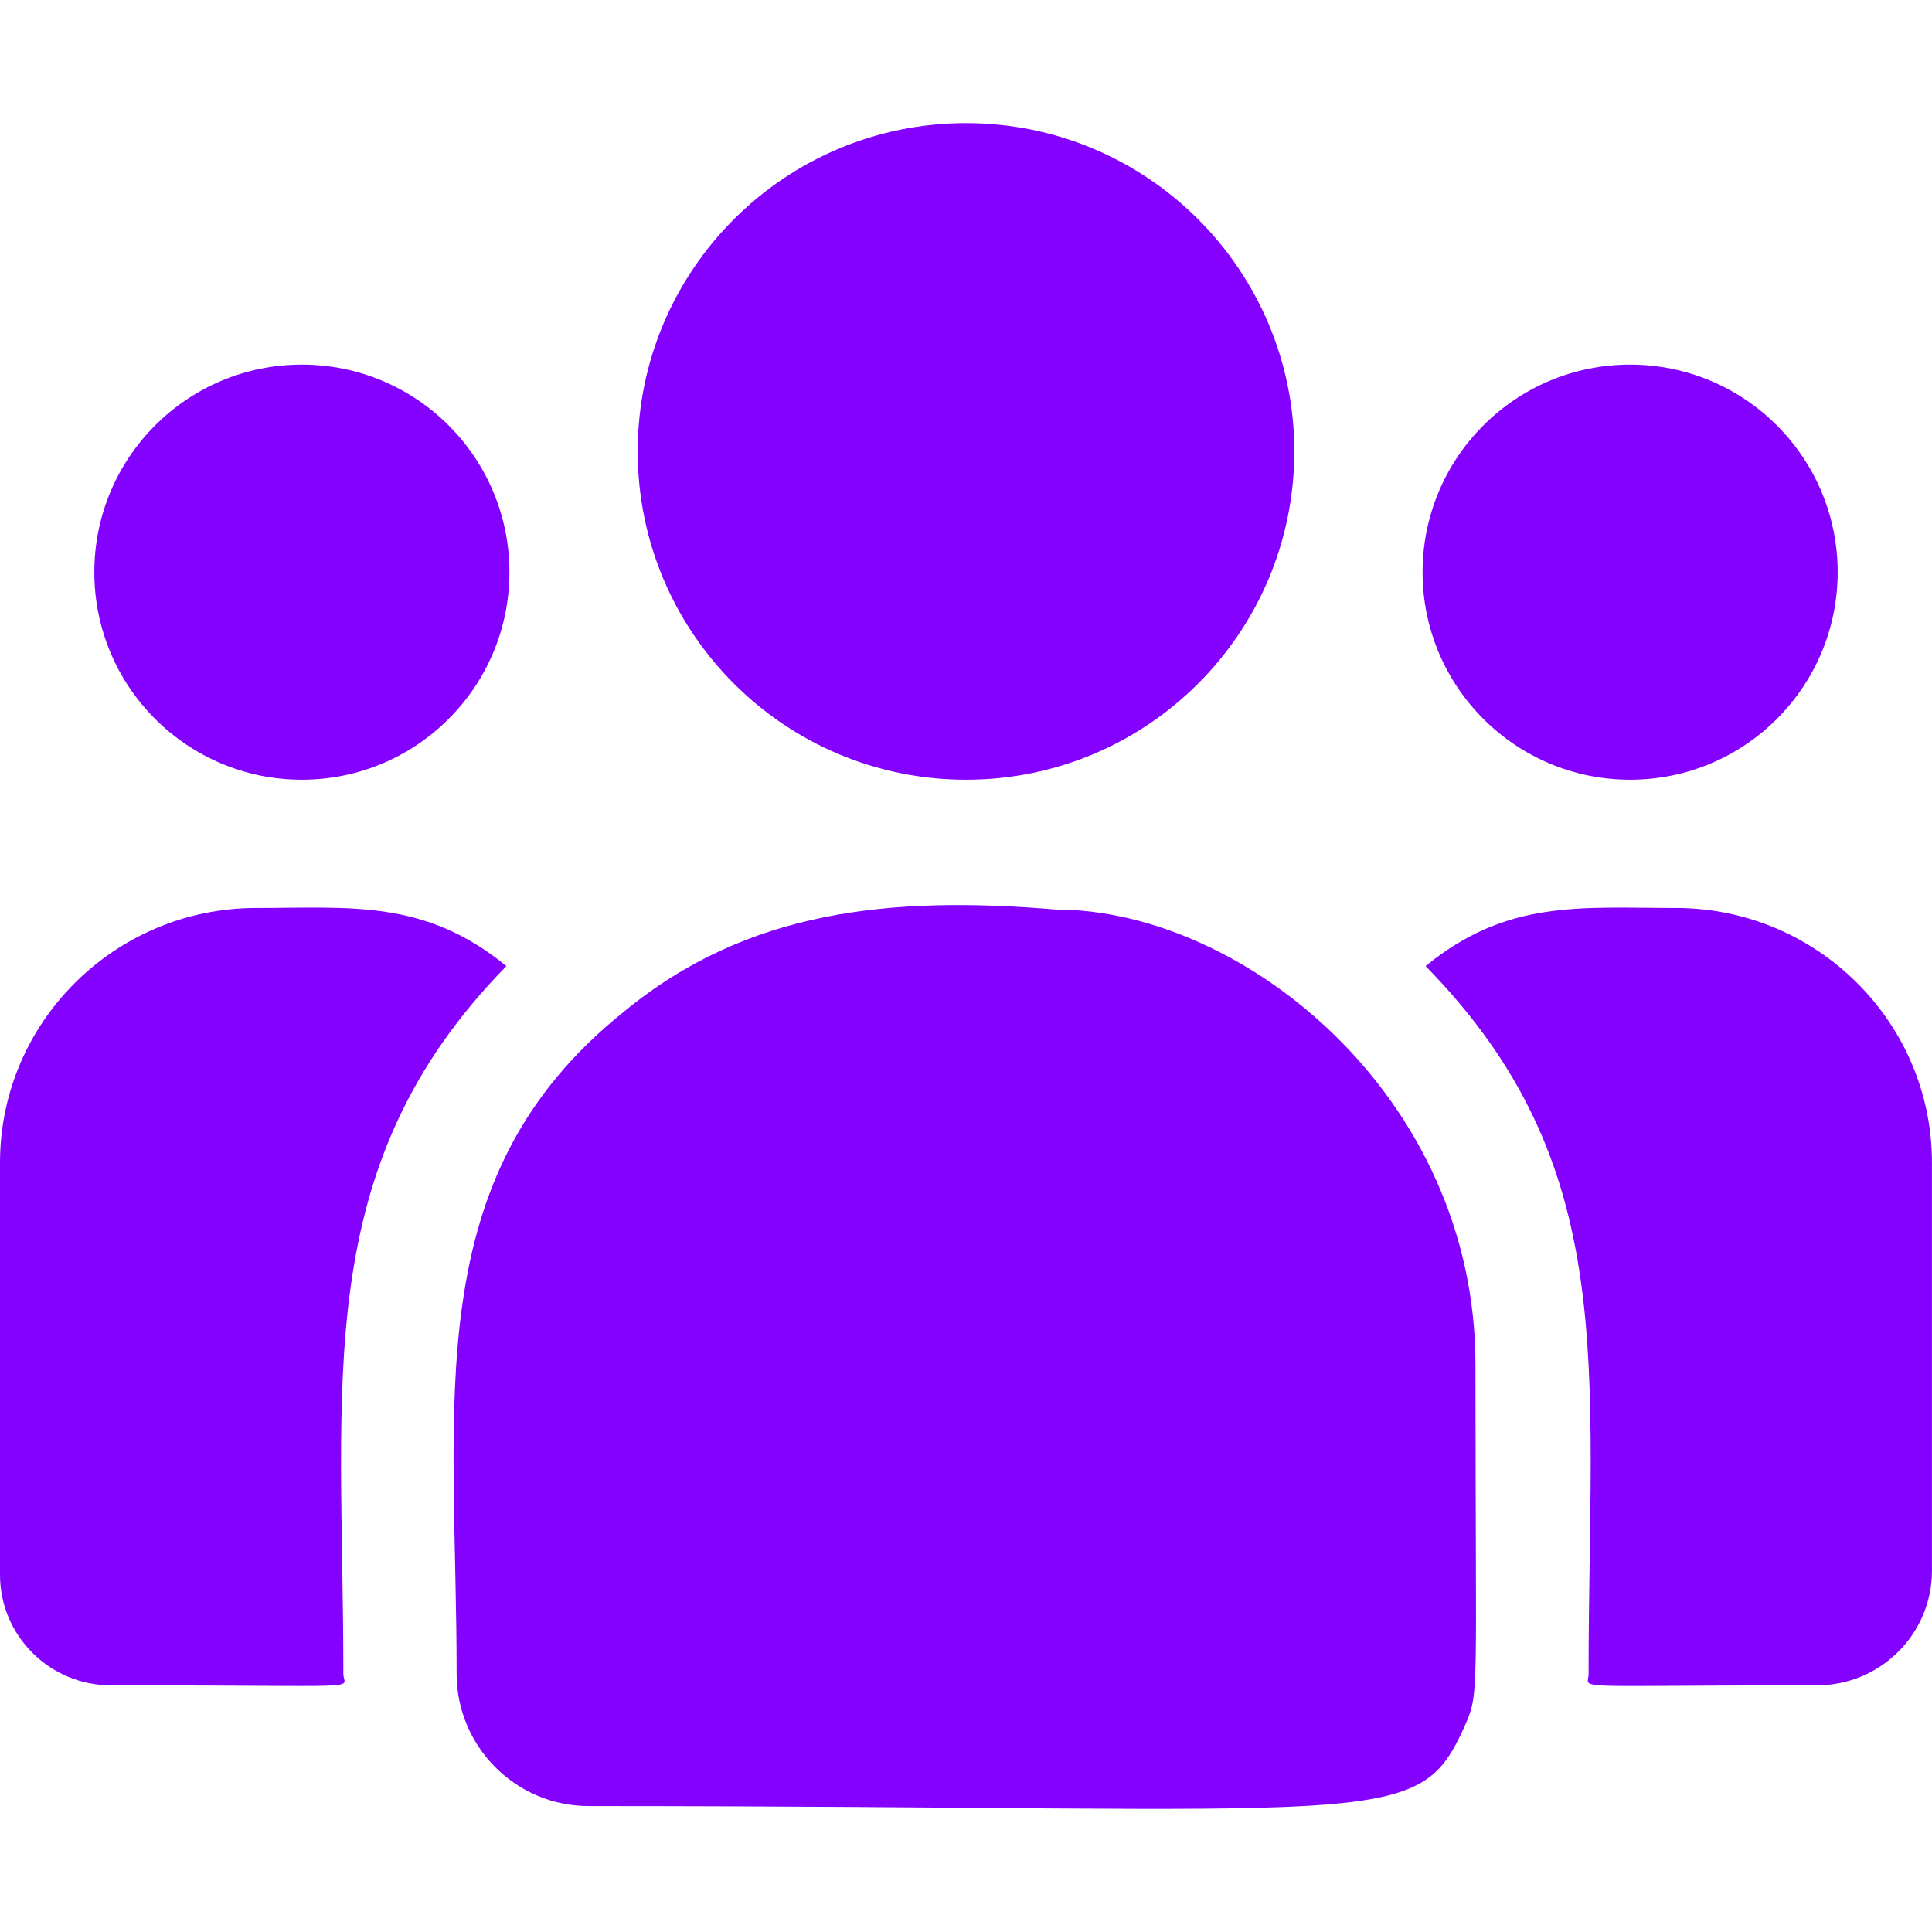
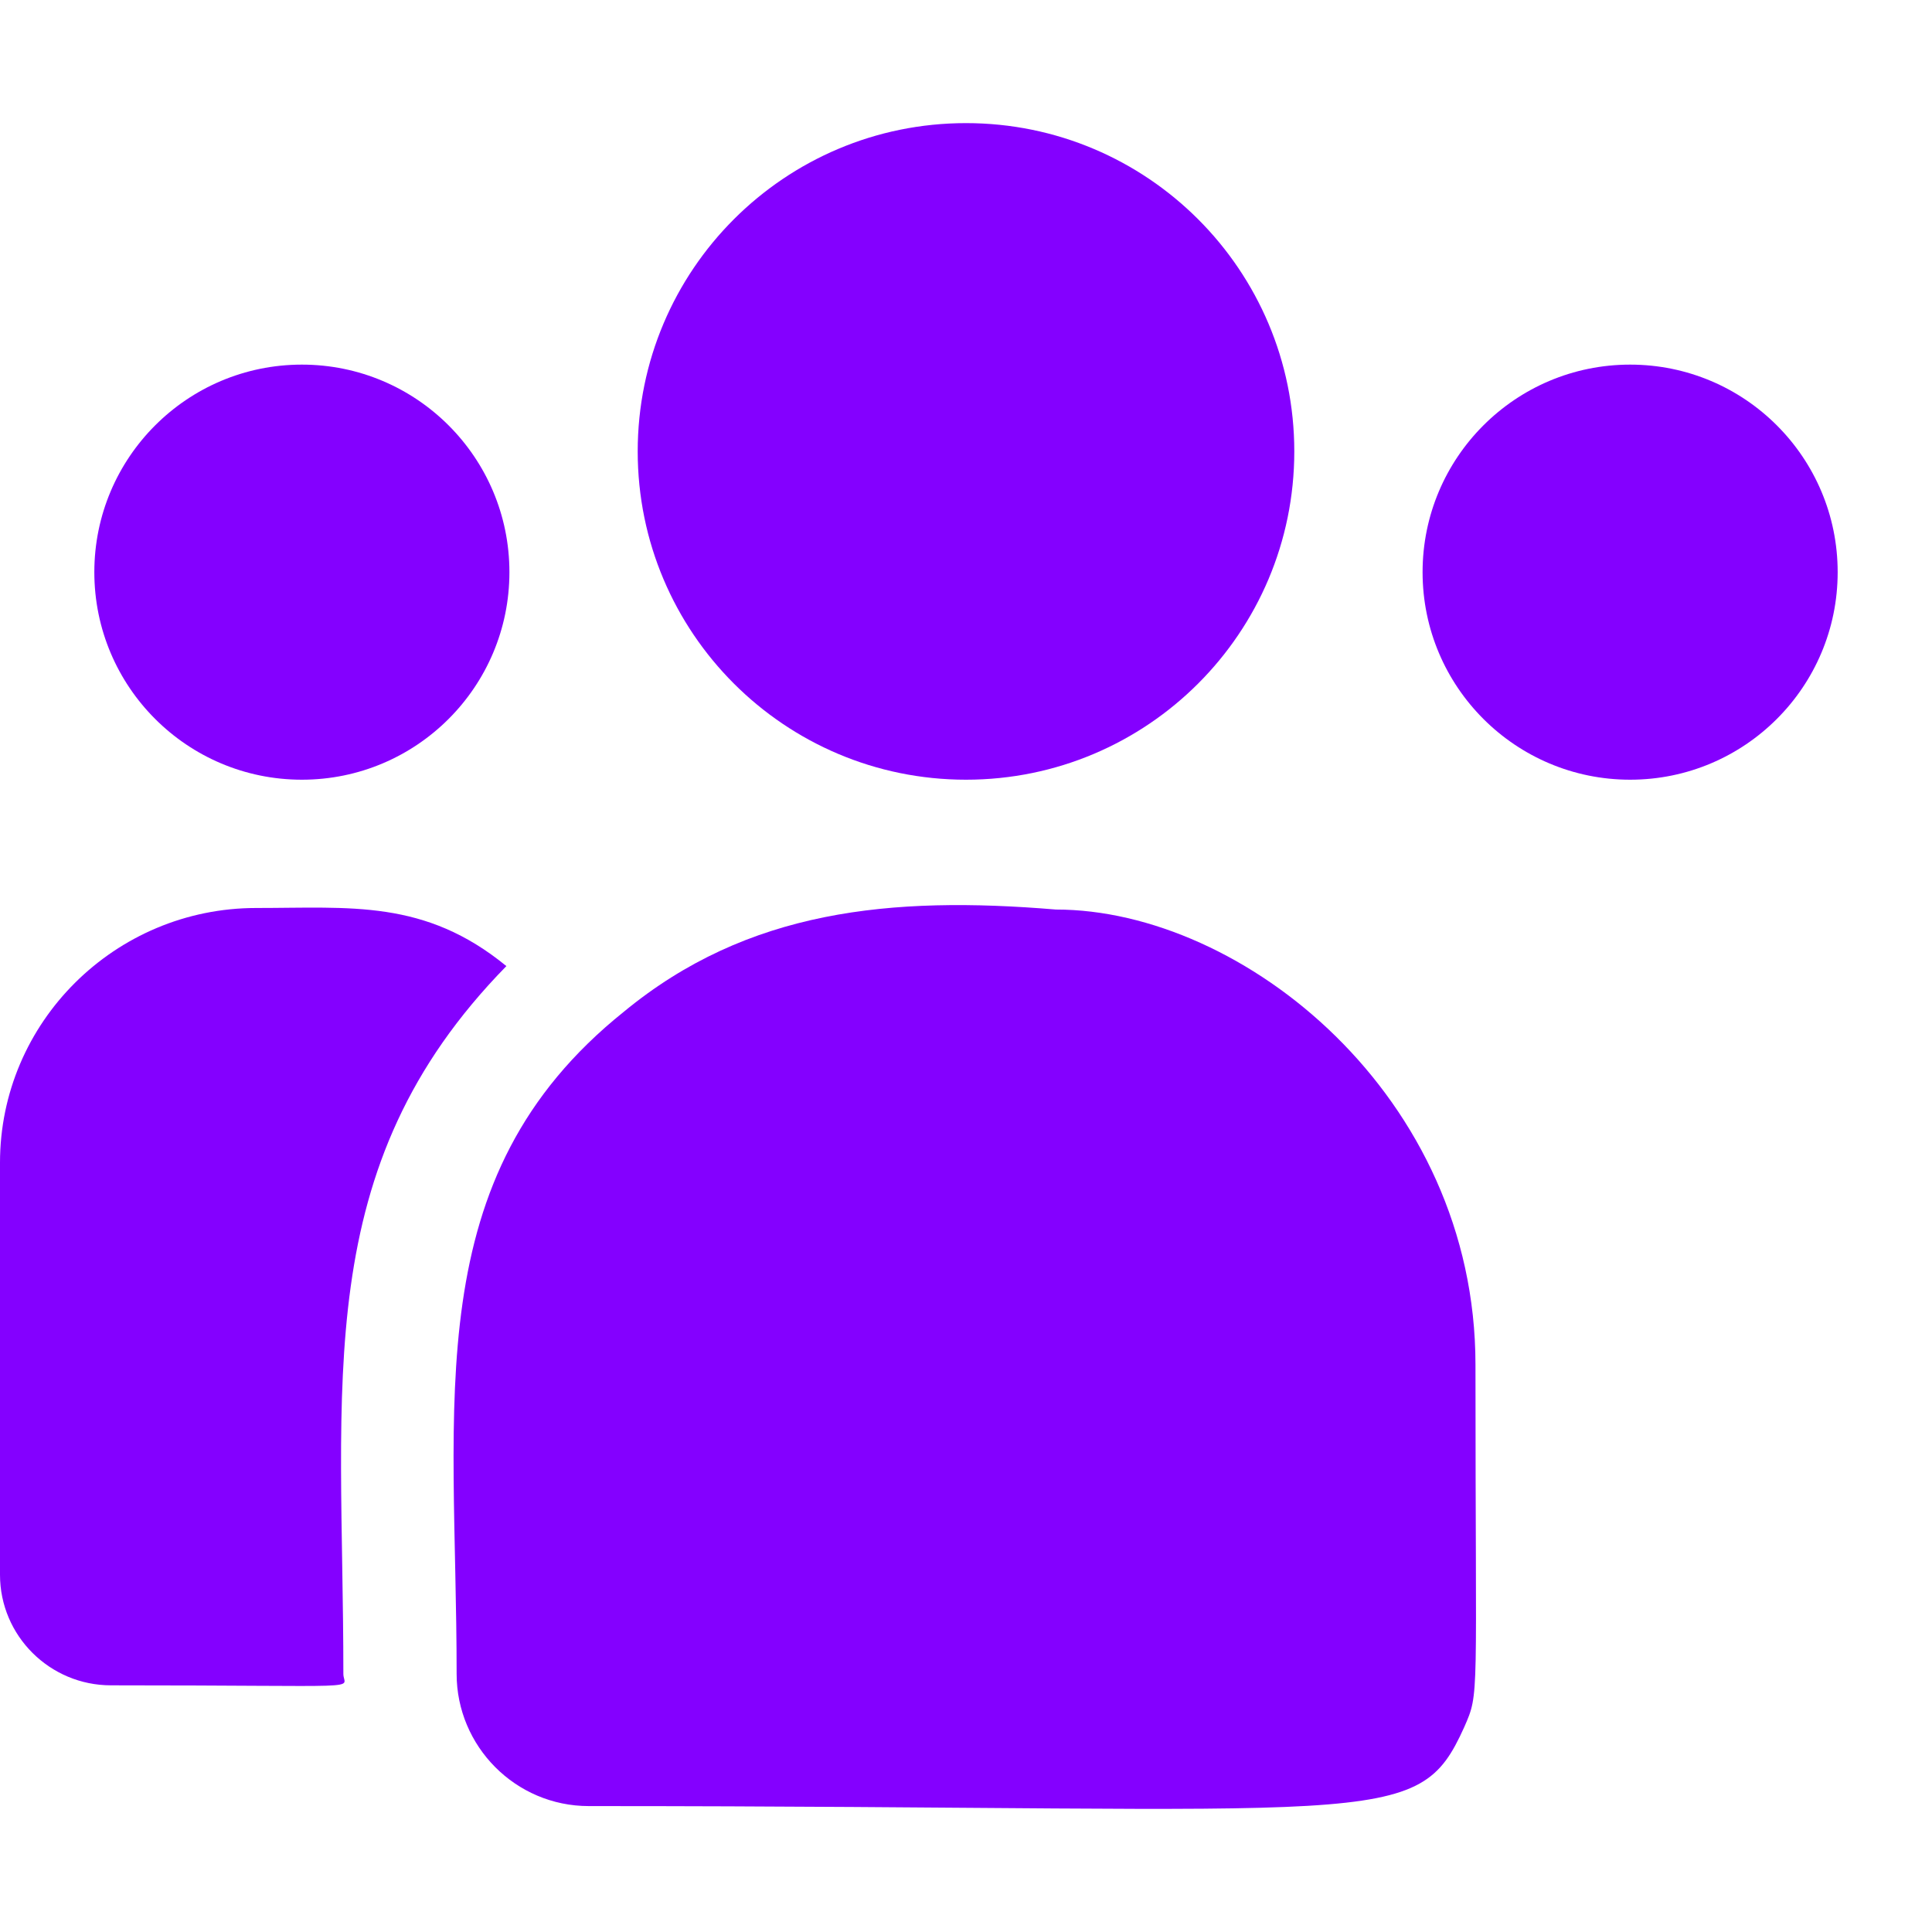
<svg xmlns="http://www.w3.org/2000/svg" width="40" height="40" viewBox="0 0 40 40" fill="none">
  <path d="M20 16.143C23.754 16.143 26.797 13.1 26.797 9.346C26.797 5.592 23.754 2.549 20 2.549C16.246 2.549 13.203 5.592 13.203 9.346C13.203 13.1 16.246 16.143 20 16.143Z" fill="#8400FF" />
  <path d="M33.75 16.143C36.123 16.143 38.047 14.219 38.047 11.846C38.047 9.473 36.123 7.549 33.75 7.549C31.377 7.549 29.453 9.473 29.453 11.846C29.453 14.219 31.377 16.143 33.75 16.143Z" fill="#8400FF" />
  <path d="M6.25 16.143C8.623 16.143 10.547 14.219 10.547 11.846C10.547 9.473 8.623 7.549 6.25 7.549C3.877 7.549 1.953 9.473 1.953 11.846C1.953 14.219 3.877 16.143 6.25 16.143Z" fill="#8400FF" />
  <path d="M10.484 20.002C8.792 18.616 7.26 18.799 5.305 18.799C2.38 18.799 0 21.165 0 24.072V32.604C0 33.867 1.03 34.893 2.298 34.893C7.768 34.893 7.109 34.992 7.109 34.657C7.109 28.612 6.393 24.178 10.484 20.002Z" fill="#8400FF" />
  <path d="M21.861 18.831C18.445 18.546 15.476 18.834 12.915 20.948C8.63 24.381 9.454 29.003 9.454 34.657C9.454 36.153 10.671 37.393 12.19 37.393C28.681 37.393 29.337 37.925 30.315 35.759C30.636 35.027 30.548 35.26 30.548 28.254C30.548 22.689 25.73 18.831 21.861 18.831Z" fill="#8400FF" />
-   <path d="M34.694 18.799C32.728 18.799 31.205 18.618 29.516 20.002C33.575 24.147 32.89 28.278 32.89 34.657C32.89 34.994 32.343 34.893 37.62 34.893C38.932 34.893 39.999 33.83 39.999 32.523V24.072C39.999 21.165 37.62 18.799 34.694 18.799Z" fill="#8400FF" />
</svg>